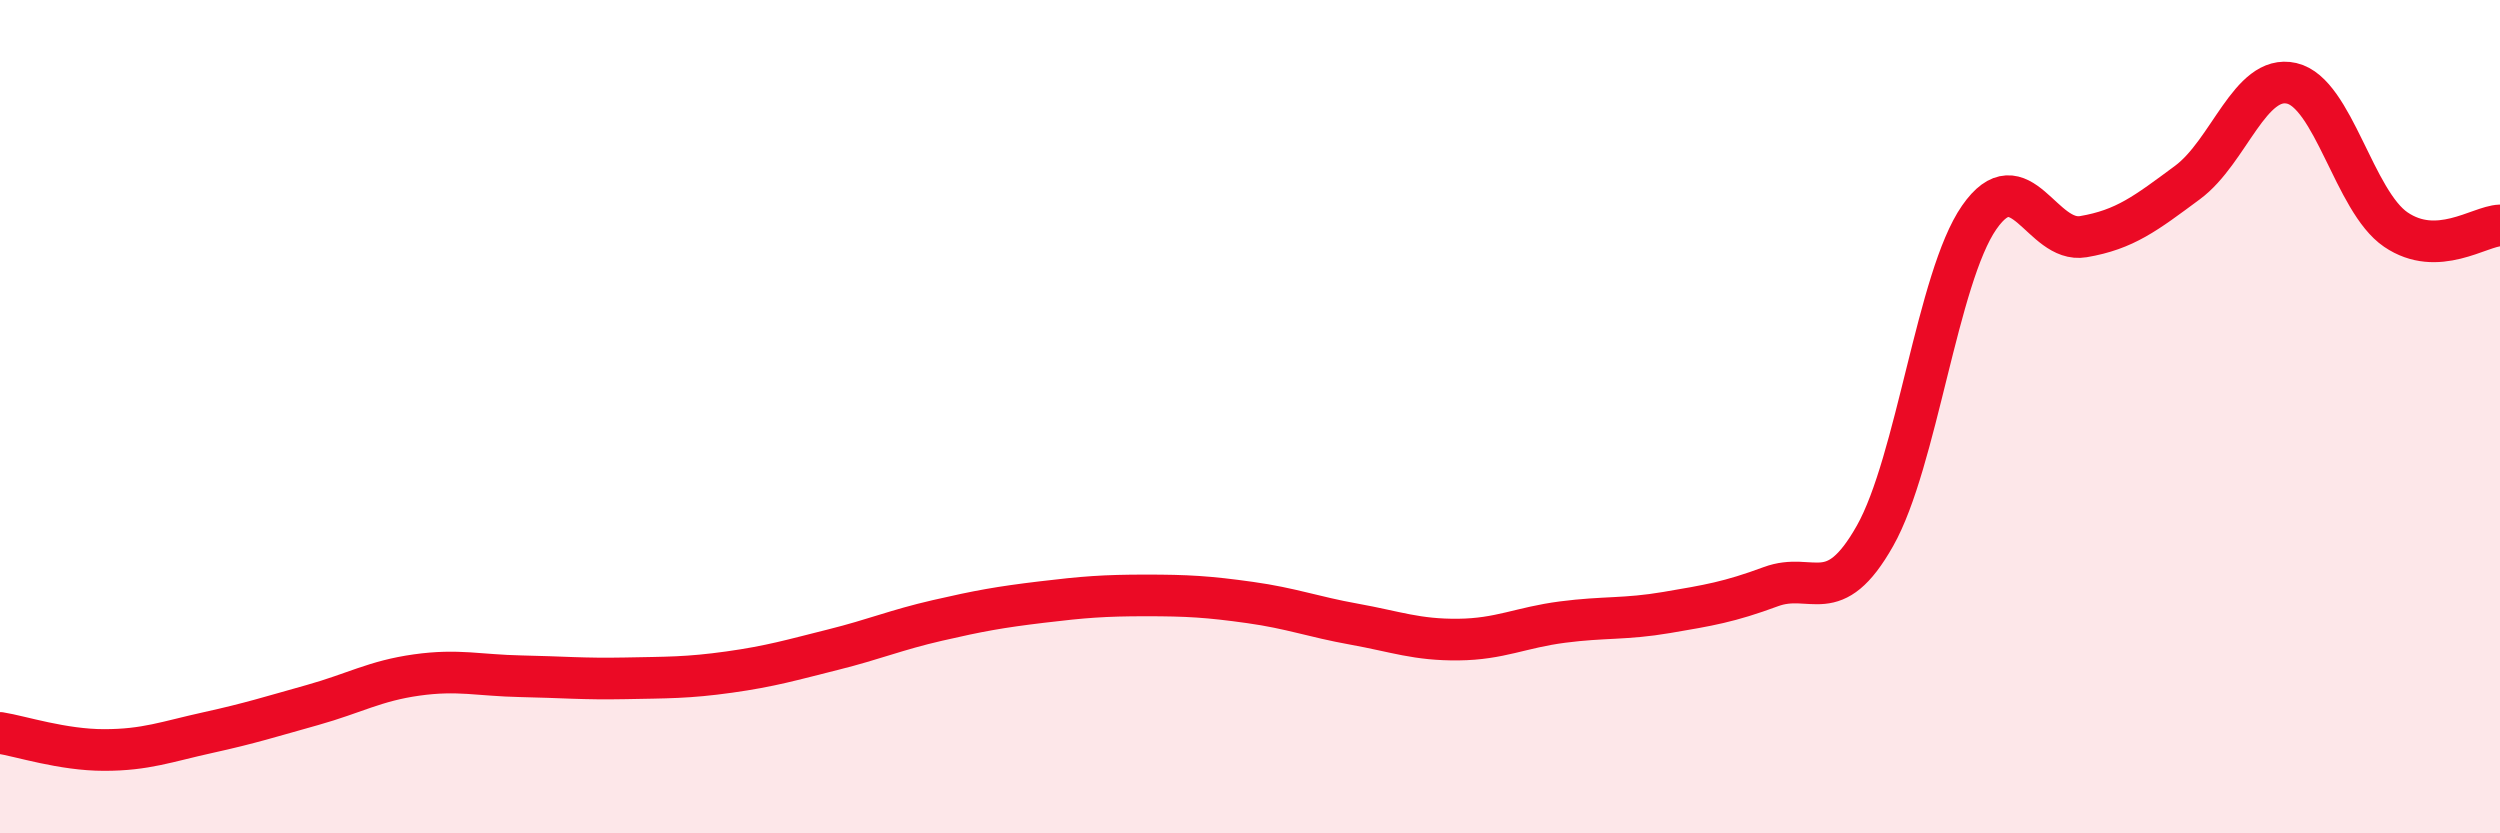
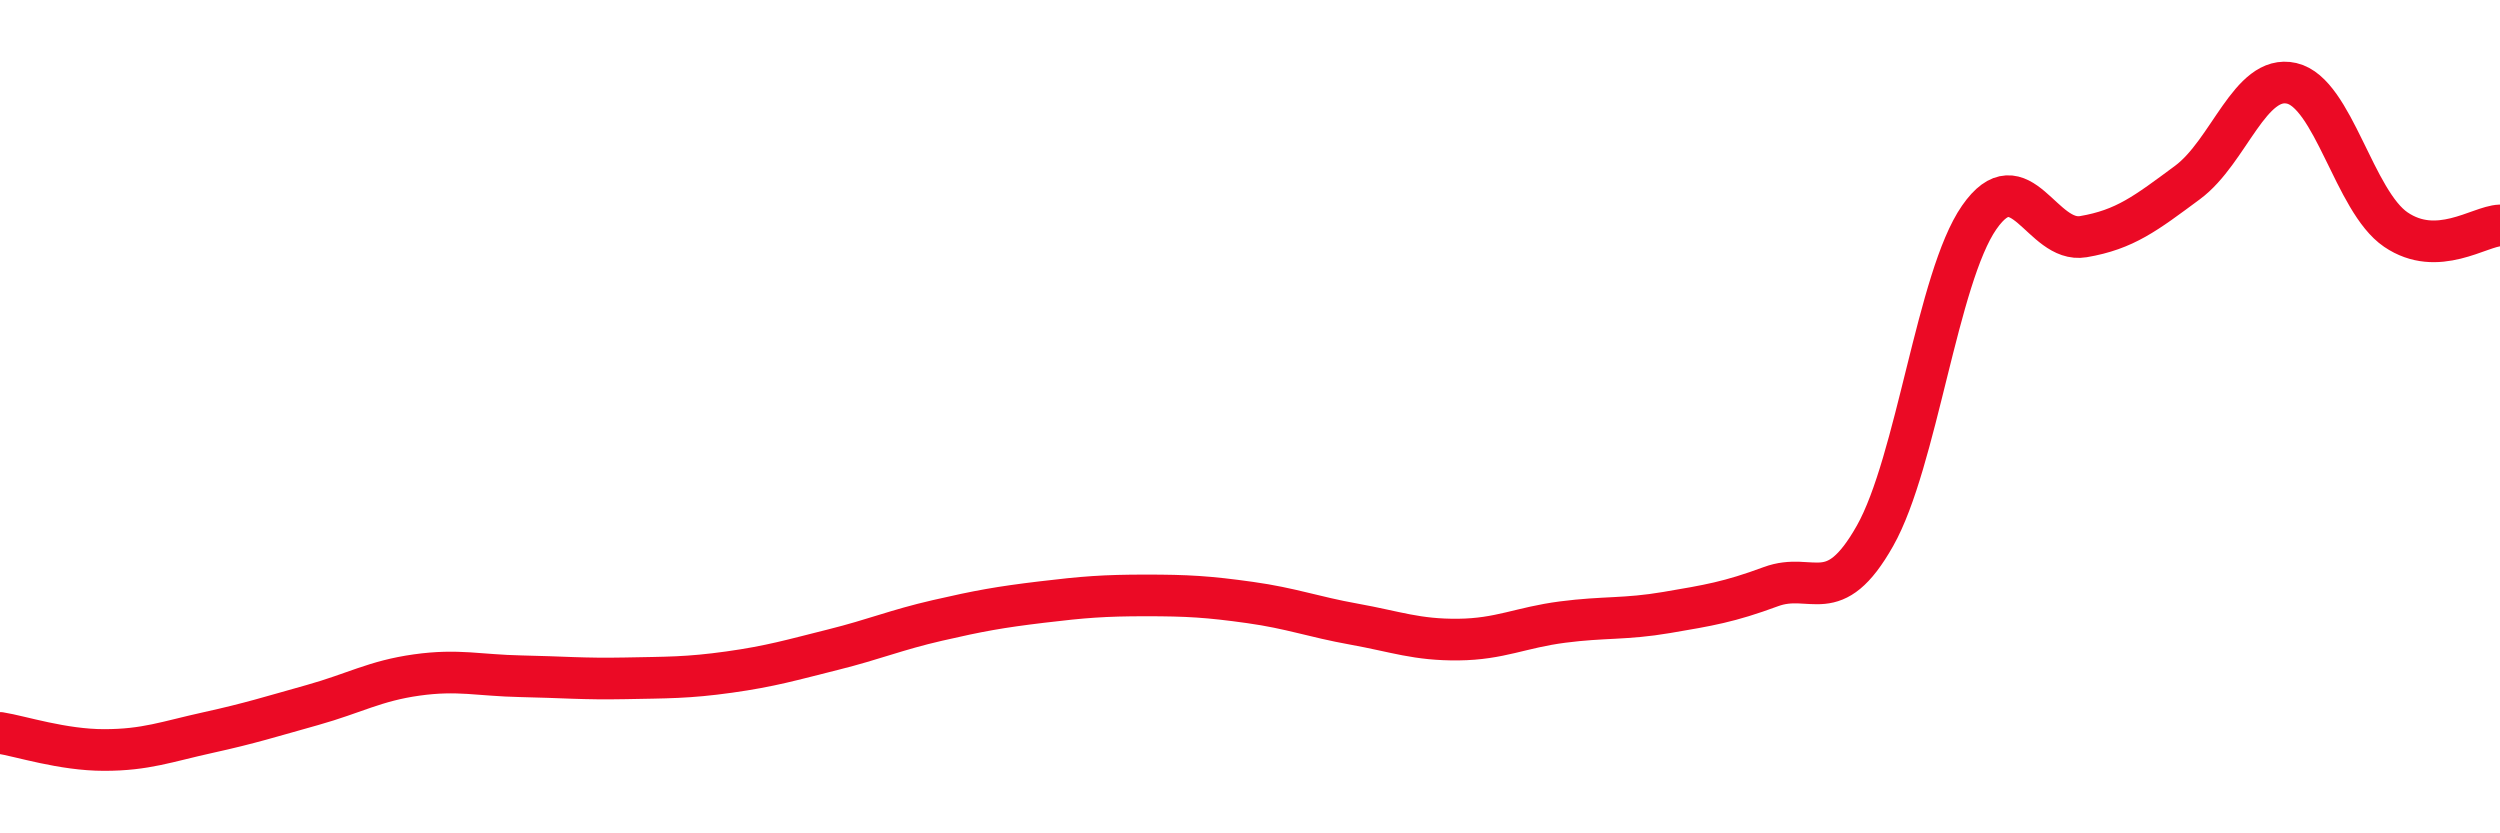
<svg xmlns="http://www.w3.org/2000/svg" width="60" height="20" viewBox="0 0 60 20">
-   <path d="M 0,17.59 C 0.5,17.67 1.5,18 2.5,18 C 3.5,18 4,17.8 5,17.58 C 6,17.36 6.5,17.2 7.5,16.92 C 8.5,16.64 9,16.34 10,16.2 C 11,16.06 11.5,16.21 12.5,16.23 C 13.5,16.25 14,16.3 15,16.28 C 16,16.26 16.5,16.27 17.5,16.13 C 18.5,15.99 19,15.84 20,15.59 C 21,15.34 21.5,15.12 22.5,14.89 C 23.5,14.66 24,14.57 25,14.45 C 26,14.33 26.5,14.29 27.5,14.29 C 28.5,14.29 29,14.32 30,14.46 C 31,14.6 31.5,14.8 32.5,14.98 C 33.5,15.16 34,15.36 35,15.35 C 36,15.34 36.5,15.06 37.5,14.93 C 38.5,14.8 39,14.87 40,14.7 C 41,14.53 41.5,14.45 42.5,14.08 C 43.5,13.71 44,14.63 45,12.86 C 46,11.09 46.5,6.66 47.5,5.22 C 48.5,3.78 49,5.85 50,5.68 C 51,5.51 51.5,5.12 52.5,4.38 C 53.5,3.64 54,1.77 55,2 C 56,2.23 56.5,4.83 57.5,5.51 C 58.5,6.19 59.5,5.43 60,5.41L60 20L0 20Z" fill="#EB0A25" opacity="0.1" stroke-linecap="round" stroke-linejoin="round" />
  <path d="M 0,17.59 C 0.5,17.67 1.5,18 2.5,18 C 3.5,18 4,17.8 5,17.58 C 6,17.36 6.5,17.2 7.5,16.92 C 8.5,16.64 9,16.34 10,16.2 C 11,16.06 11.5,16.21 12.5,16.23 C 13.5,16.25 14,16.3 15,16.28 C 16,16.26 16.5,16.27 17.5,16.13 C 18.5,15.99 19,15.84 20,15.59 C 21,15.34 21.5,15.12 22.5,14.89 C 23.5,14.66 24,14.57 25,14.45 C 26,14.33 26.5,14.29 27.5,14.29 C 28.5,14.29 29,14.32 30,14.46 C 31,14.6 31.5,14.8 32.5,14.98 C 33.5,15.16 34,15.36 35,15.35 C 36,15.34 36.5,15.06 37.5,14.93 C 38.5,14.8 39,14.87 40,14.7 C 41,14.53 41.5,14.45 42.5,14.08 C 43.5,13.71 44,14.63 45,12.86 C 46,11.09 46.5,6.66 47.5,5.22 C 48.5,3.78 49,5.85 50,5.68 C 51,5.51 51.5,5.12 52.5,4.38 C 53.5,3.64 54,1.77 55,2 C 56,2.23 56.5,4.83 57.5,5.51 C 58.5,6.19 59.5,5.43 60,5.41" stroke="#EB0A25" stroke-width="1" fill="none" stroke-linecap="round" stroke-linejoin="round" />
</svg>